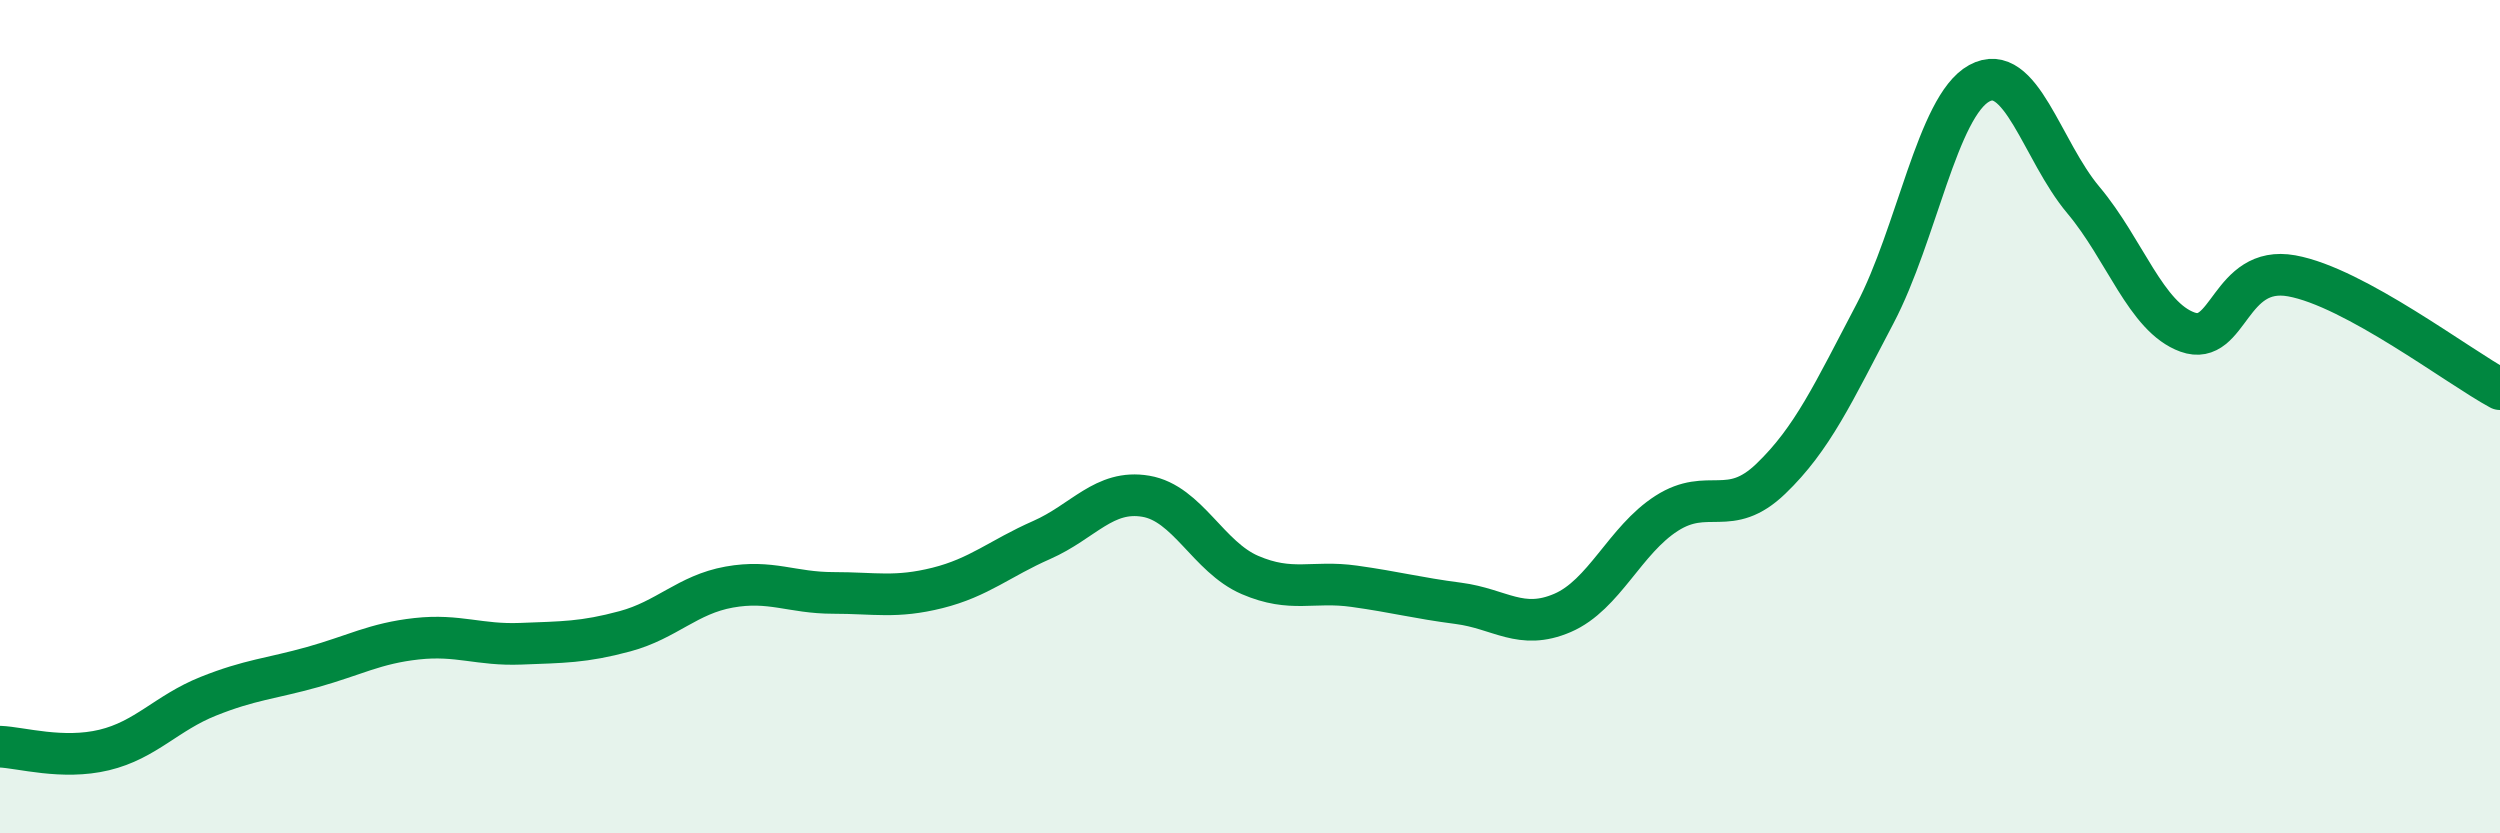
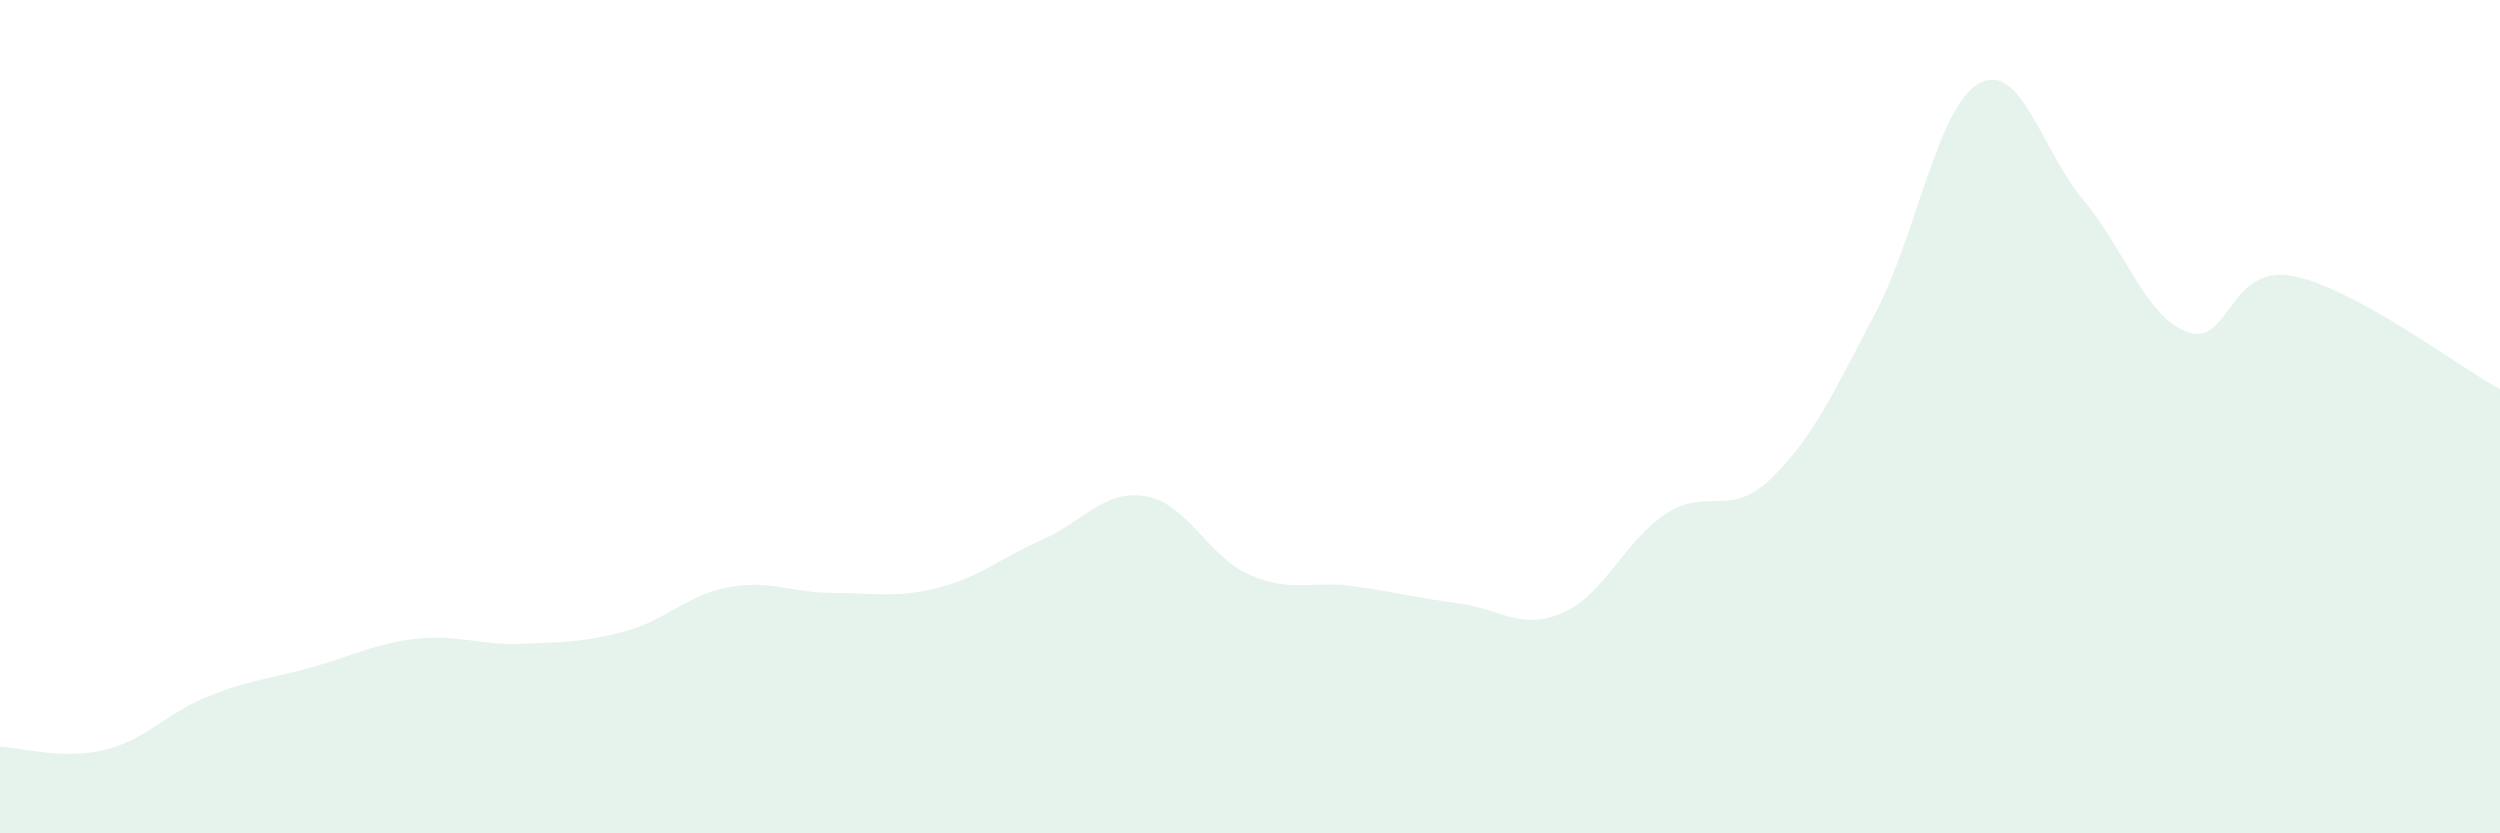
<svg xmlns="http://www.w3.org/2000/svg" width="60" height="20" viewBox="0 0 60 20">
  <path d="M 0,17.92 C 0.5,17.94 1.5,18.24 2.5,18 C 3.5,17.76 4,17.11 5,16.71 C 6,16.31 6.5,16.29 7.5,16.01 C 8.5,15.73 9,15.44 10,15.33 C 11,15.22 11.5,15.49 12.5,15.45 C 13.5,15.41 14,15.42 15,15.15 C 16,14.88 16.5,14.27 17.5,14.09 C 18.5,13.91 19,14.23 20,14.23 C 21,14.23 21.5,14.36 22.5,14.11 C 23.5,13.86 24,13.4 25,12.96 C 26,12.52 26.5,11.74 27.5,11.91 C 28.5,12.08 29,13.37 30,13.8 C 31,14.23 31.5,13.93 32.5,14.07 C 33.5,14.21 34,14.35 35,14.48 C 36,14.61 36.5,15.14 37.5,14.71 C 38.5,14.28 39,12.96 40,12.32 C 41,11.68 41.5,12.45 42.5,11.49 C 43.5,10.53 44,9.43 45,7.53 C 46,5.63 46.5,2.55 47.5,2 C 48.5,1.45 49,3.61 50,4.8 C 51,5.99 51.5,7.61 52.5,7.97 C 53.5,8.33 53.5,6.35 55,6.62 C 56.5,6.89 59,8.8 60,9.34L60 20L0 20Z" fill="#008740" opacity="0.1" stroke-linecap="round" stroke-linejoin="round" />
-   <path d="M 0,17.92 C 0.5,17.94 1.5,18.24 2.5,18 C 3.5,17.76 4,17.11 5,16.71 C 6,16.31 6.5,16.29 7.5,16.01 C 8.5,15.73 9,15.44 10,15.33 C 11,15.22 11.5,15.49 12.5,15.45 C 13.5,15.41 14,15.42 15,15.15 C 16,14.88 16.5,14.27 17.5,14.09 C 18.5,13.91 19,14.23 20,14.23 C 21,14.23 21.5,14.36 22.5,14.11 C 23.5,13.86 24,13.4 25,12.96 C 26,12.52 26.5,11.74 27.5,11.91 C 28.5,12.08 29,13.37 30,13.8 C 31,14.23 31.5,13.93 32.5,14.07 C 33.5,14.21 34,14.35 35,14.48 C 36,14.61 36.5,15.14 37.5,14.71 C 38.5,14.28 39,12.96 40,12.32 C 41,11.68 41.5,12.45 42.5,11.49 C 43.5,10.53 44,9.43 45,7.53 C 46,5.63 46.5,2.55 47.5,2 C 48.5,1.45 49,3.61 50,4.8 C 51,5.99 51.5,7.61 52.5,7.97 C 53.5,8.33 53.5,6.35 55,6.62 C 56.5,6.89 59,8.8 60,9.34" stroke="#008740" stroke-width="1" fill="none" stroke-linecap="round" stroke-linejoin="round" />
</svg>